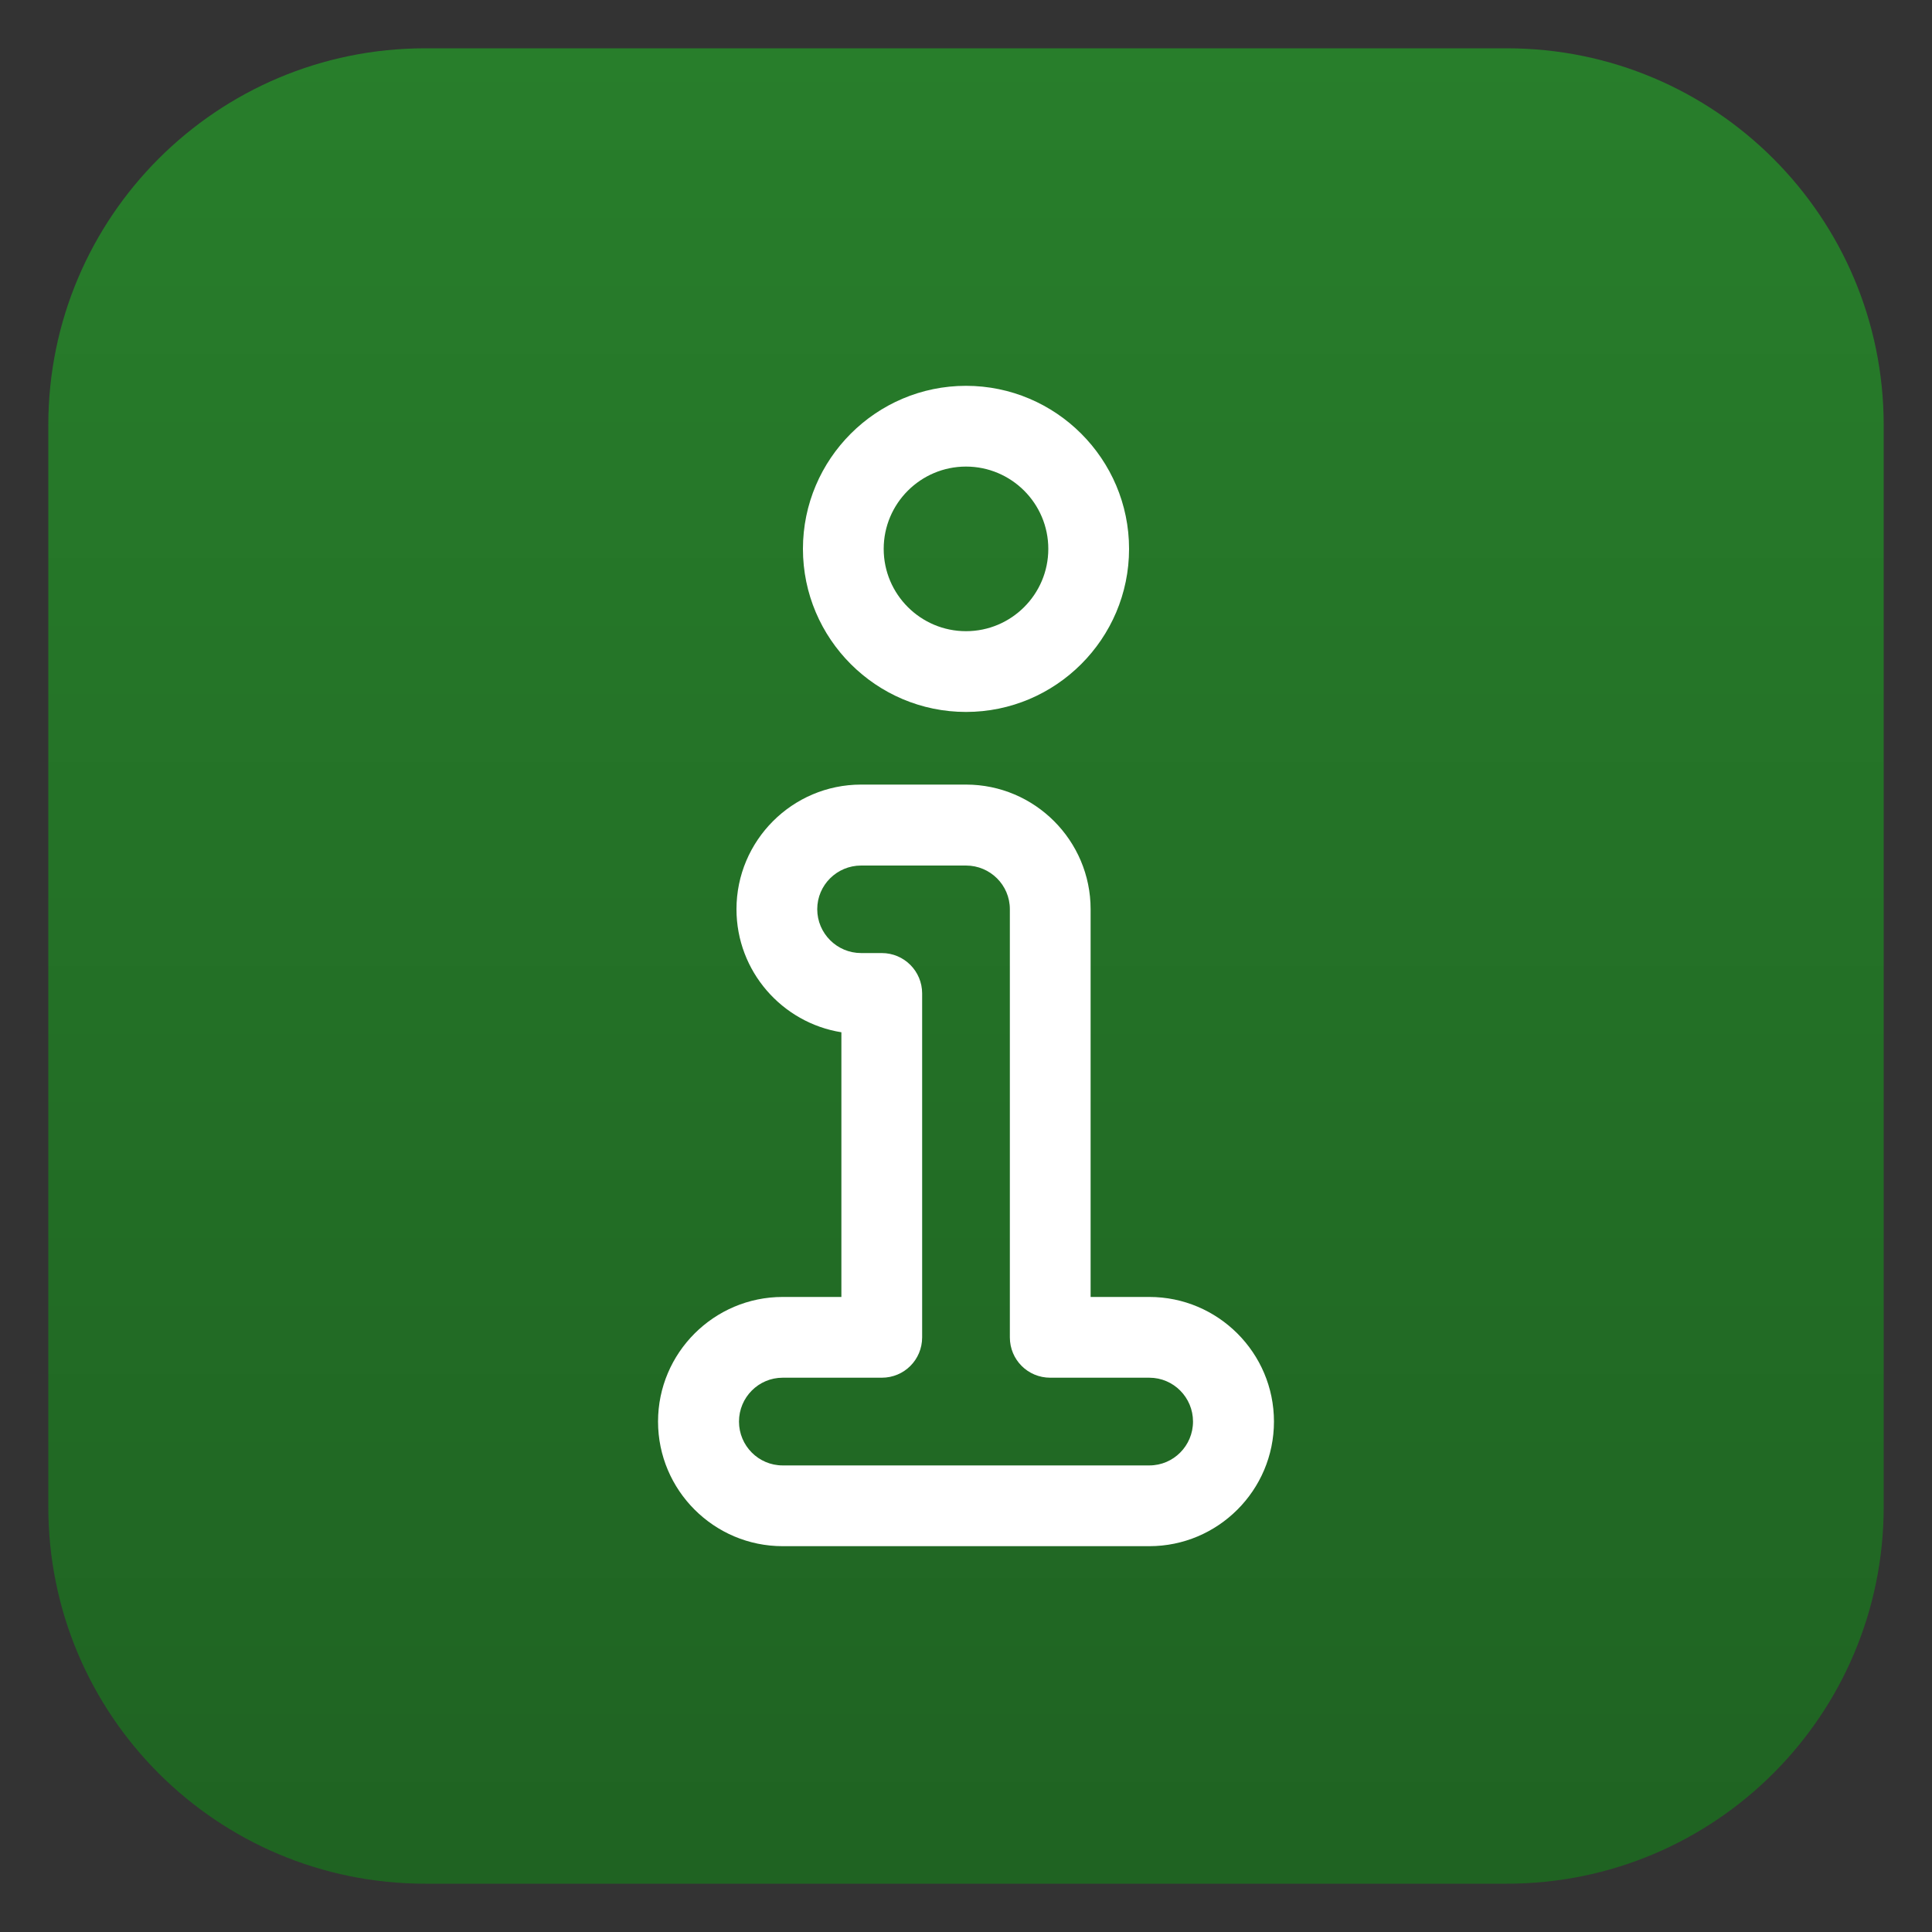
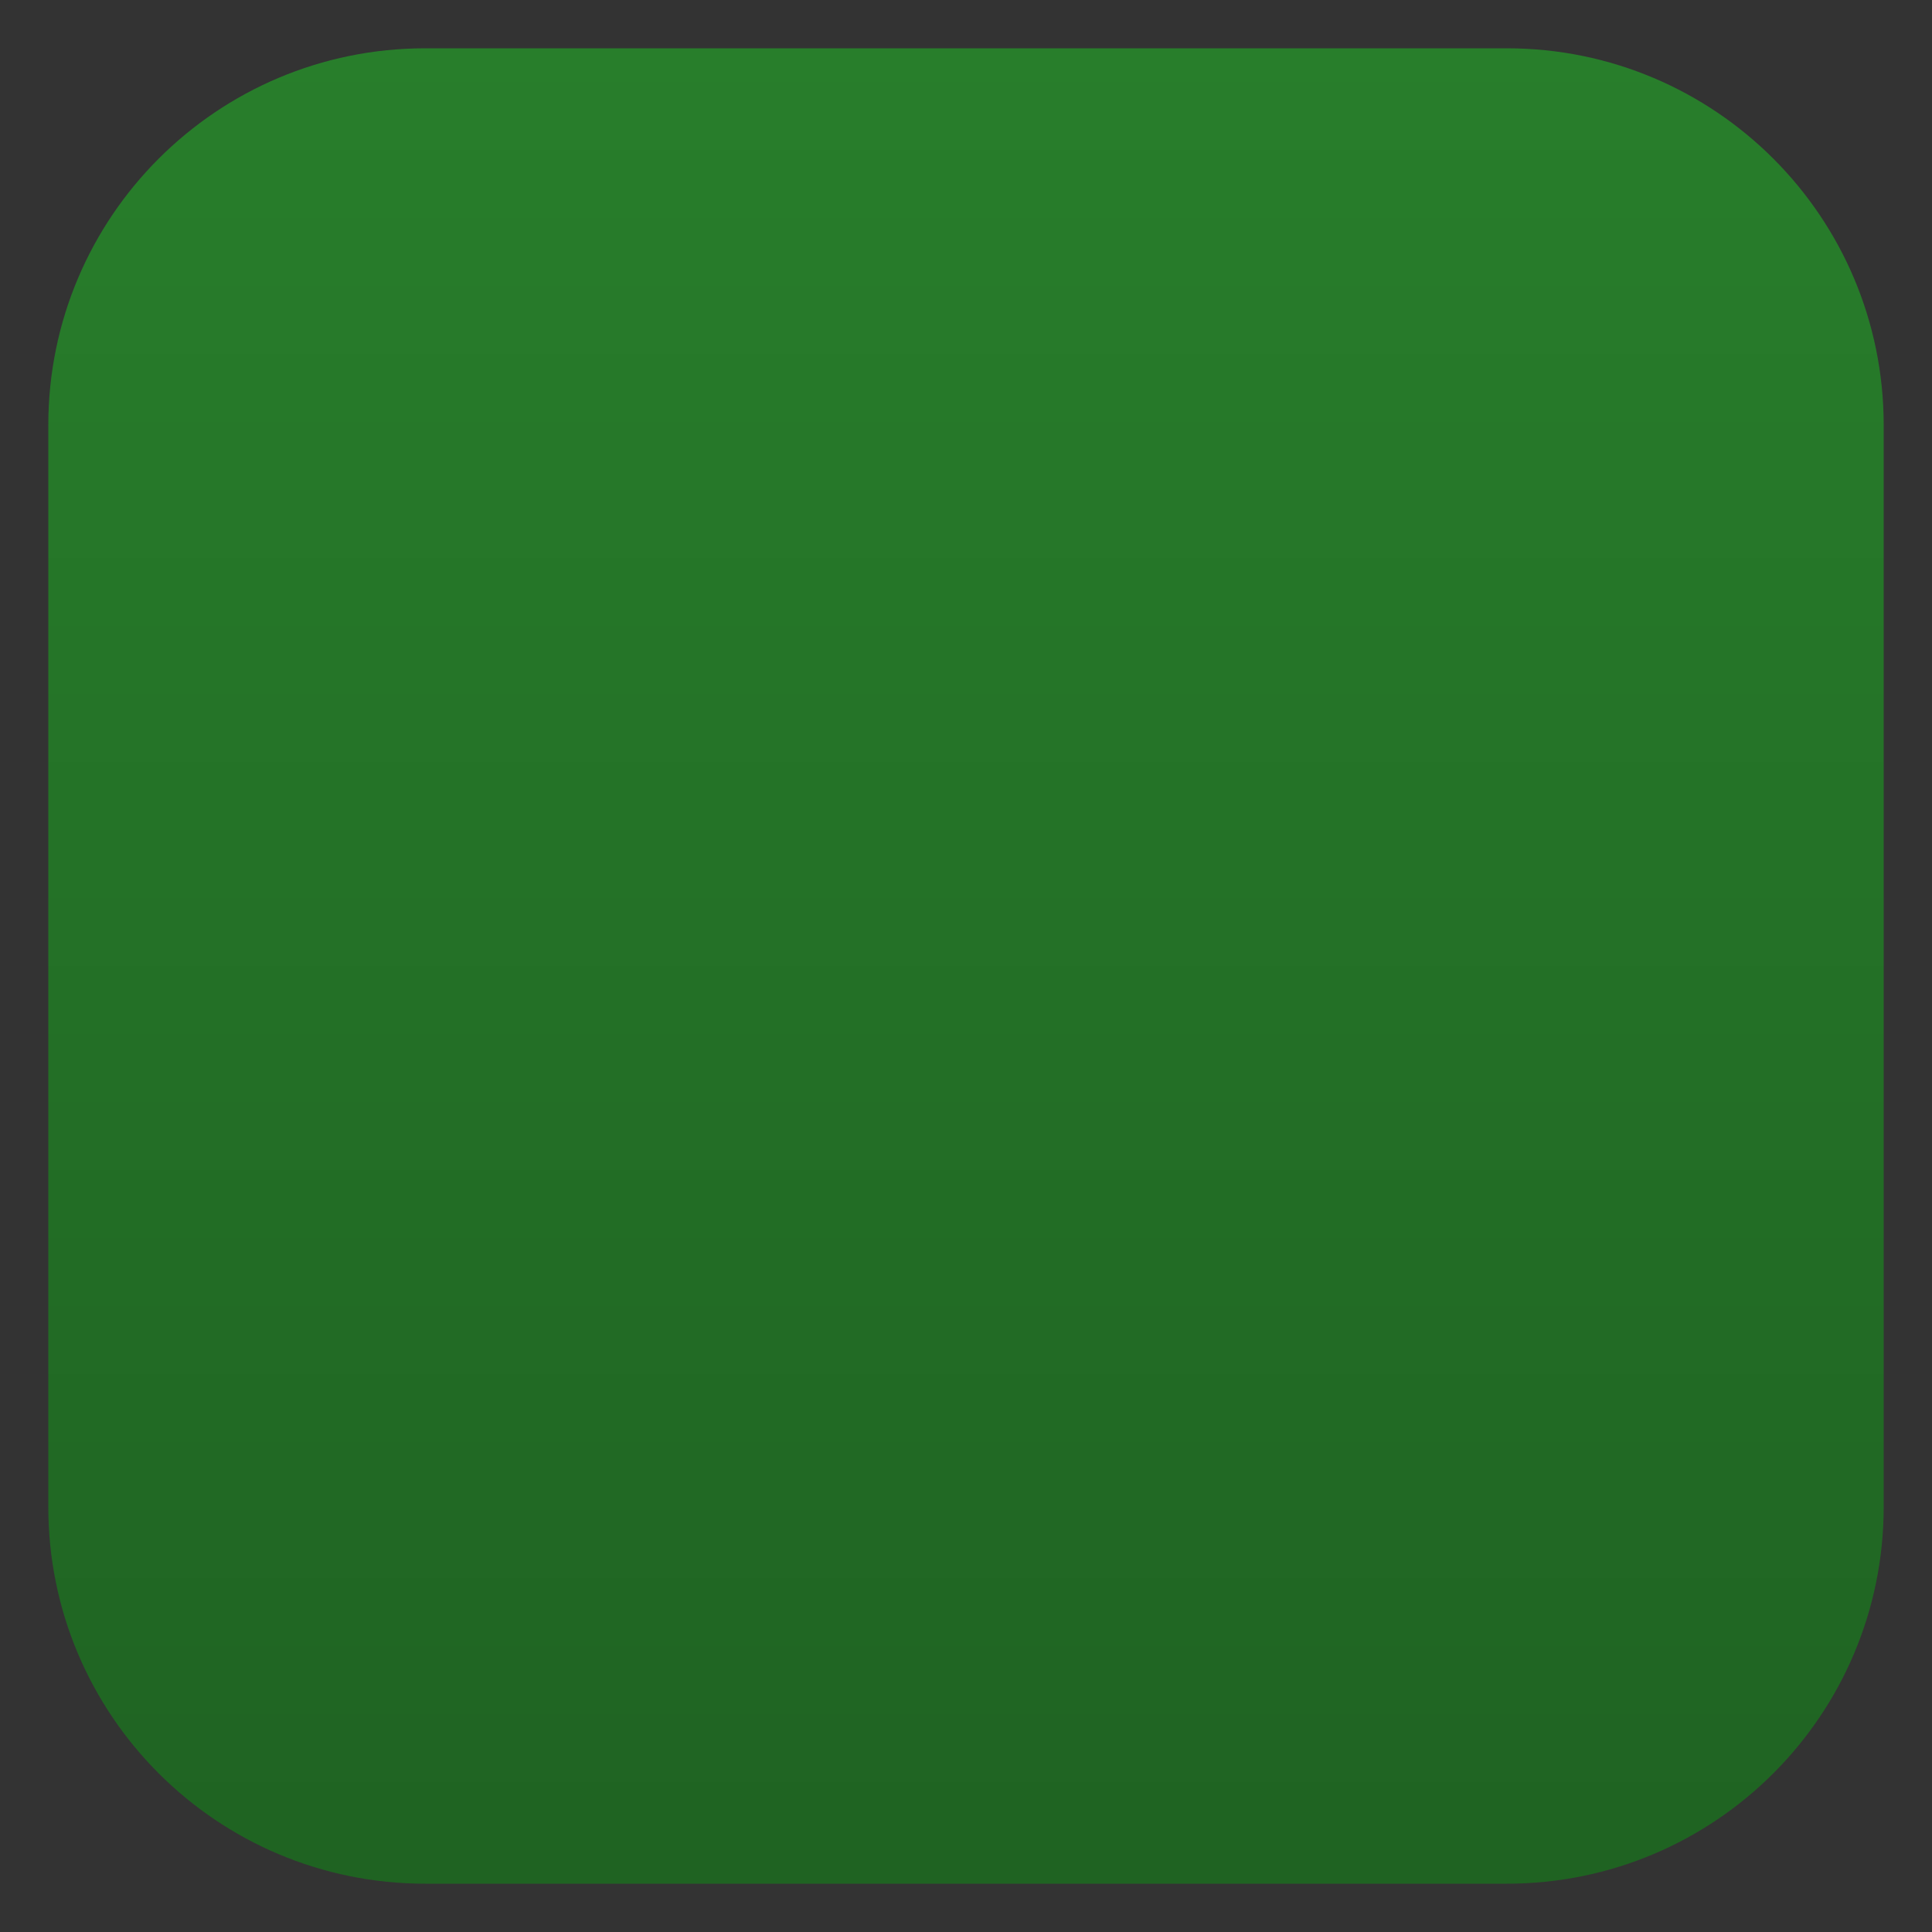
<svg xmlns="http://www.w3.org/2000/svg" xmlns:xlink="http://www.w3.org/1999/xlink" version="1.1" preserveAspectRatio="xMidYMid meet" viewBox="0 0 100 100" width="100" height="100">
  <rect x="0" y="0" width="100" height="100" fill="#333333" stroke="none" />
  <defs>
-     <path d="M77.99 2.5C88.77 2.5 97.5 11.23 97.5 22.01C97.5 37.11 97.5 62.89 97.5 77.99C97.5 88.77 88.77 97.5 77.99 97.5C62.89 97.5 37.11 97.5 22.01 97.5C11.23 97.5 2.5 88.77 2.5 77.99C2.5 62.89 2.5 37.11 2.5 22.01C2.5 11.23 11.23 2.5 22.01 2.5C37.11 2.5 62.89 2.5 77.99 2.5Z" id="d1riaOmok8" />
+     <path d="M77.99 2.5C88.77 2.5 97.5 11.23 97.5 22.01C97.5 37.11 97.5 62.89 97.5 77.99C97.5 88.77 88.77 97.5 77.99 97.5C62.89 97.5 37.11 97.5 22.01 97.5C11.23 97.5 2.5 88.77 2.5 77.99C2.5 62.89 2.5 37.11 2.5 22.01C2.5 11.23 11.23 2.5 22.01 2.5Z" id="d1riaOmok8" />
    <linearGradient id="gradienta3M7SY06DH" gradientUnits="userSpaceOnUse" x1="50" y1="2.5" x2="50" y2="97.5">
      <stop style="stop-color: #287e2b;stop-opacity: 1" offset="0%" />
      <stop style="stop-color: #1f6322;stop-opacity: 1" offset="100%" />
    </linearGradient>
-     <path d="M56.45 67.13C56.45 55.09 56.45 48.4 56.45 47.06C56.45 43.51 53.56 40.61 50 40.61C49.46 40.61 45.11 40.61 44.57 40.61C41.01 40.61 38.12 43.51 38.12 47.06C38.12 50.27 40.48 52.94 43.55 53.43C43.55 54.35 43.55 58.91 43.55 67.13C41.73 67.13 40.71 67.13 40.51 67.13C36.96 67.13 34.06 70.02 34.06 73.58C34.06 77.14 36.96 80.03 40.51 80.03C42.41 80.03 57.59 80.03 59.49 80.03C63.04 80.03 65.94 77.14 65.94 73.58C65.94 70.02 63.04 67.13 59.49 67.13C59.08 67.13 58.07 67.13 56.45 67.13ZM40.51 75.85C39.26 75.85 38.25 74.83 38.25 73.58C38.25 72.33 39.26 71.31 40.51 71.31C41.03 71.31 45.13 71.31 45.64 71.31C46.8 71.31 47.73 70.38 47.73 69.22C47.73 67.44 47.73 53.2 47.73 51.42C47.73 50.27 46.8 49.33 45.64 49.33C45.54 49.33 44.68 49.33 44.57 49.33C43.32 49.33 42.3 48.31 42.3 47.06C42.3 45.81 43.32 44.8 44.57 44.8C45.11 44.8 49.46 44.8 50 44.8C51.25 44.8 52.27 45.81 52.27 47.06C52.27 49.28 52.27 67.01 52.27 69.22C52.27 70.38 53.2 71.31 54.36 71.31C54.87 71.31 58.97 71.31 59.49 71.31C60.74 71.31 61.75 72.33 61.75 73.58C61.75 74.83 60.74 75.85 59.49 75.85C55.69 75.85 42.41 75.85 40.51 75.85Z" id="b3JWGRZP9y" />
-     <path d="M58.44 28.41C58.44 23.76 54.65 19.97 50 19.97C45.35 19.97 41.56 23.76 41.56 28.41C41.56 33.06 45.35 36.85 50 36.85C54.65 36.85 58.44 33.06 58.44 28.41ZM54.26 28.41C54.26 30.76 52.35 32.67 50 32.67C47.65 32.67 45.74 30.76 45.74 28.41C45.74 26.06 47.65 24.15 50 24.15C52.35 24.15 54.26 26.06 54.26 28.41Z" id="acoJDFXC" />
  </defs>
  <g>
    <g>
      <g>
        <use xlink:href="#d1riaOmok8" opacity="1" fill="url(#gradienta3M7SY06DH)" />
      </g>
      <g>
        <use xlink:href="#b3JWGRZP9y" opacity="1" fill="#ffffff" fill-opacity="1" />
        <g>
          <use xlink:href="#b3JWGRZP9y" opacity="1" fill-opacity="0" stroke="#000000" stroke-width="1" stroke-opacity="0" />
        </g>
      </g>
      <g>
        <use xlink:href="#acoJDFXC" opacity="1" fill="#ffffff" fill-opacity="1" />
        <g>
          <use xlink:href="#acoJDFXC" opacity="1" fill-opacity="0" stroke="#000000" stroke-width="1" stroke-opacity="0" />
        </g>
      </g>
    </g>
  </g>
</svg>